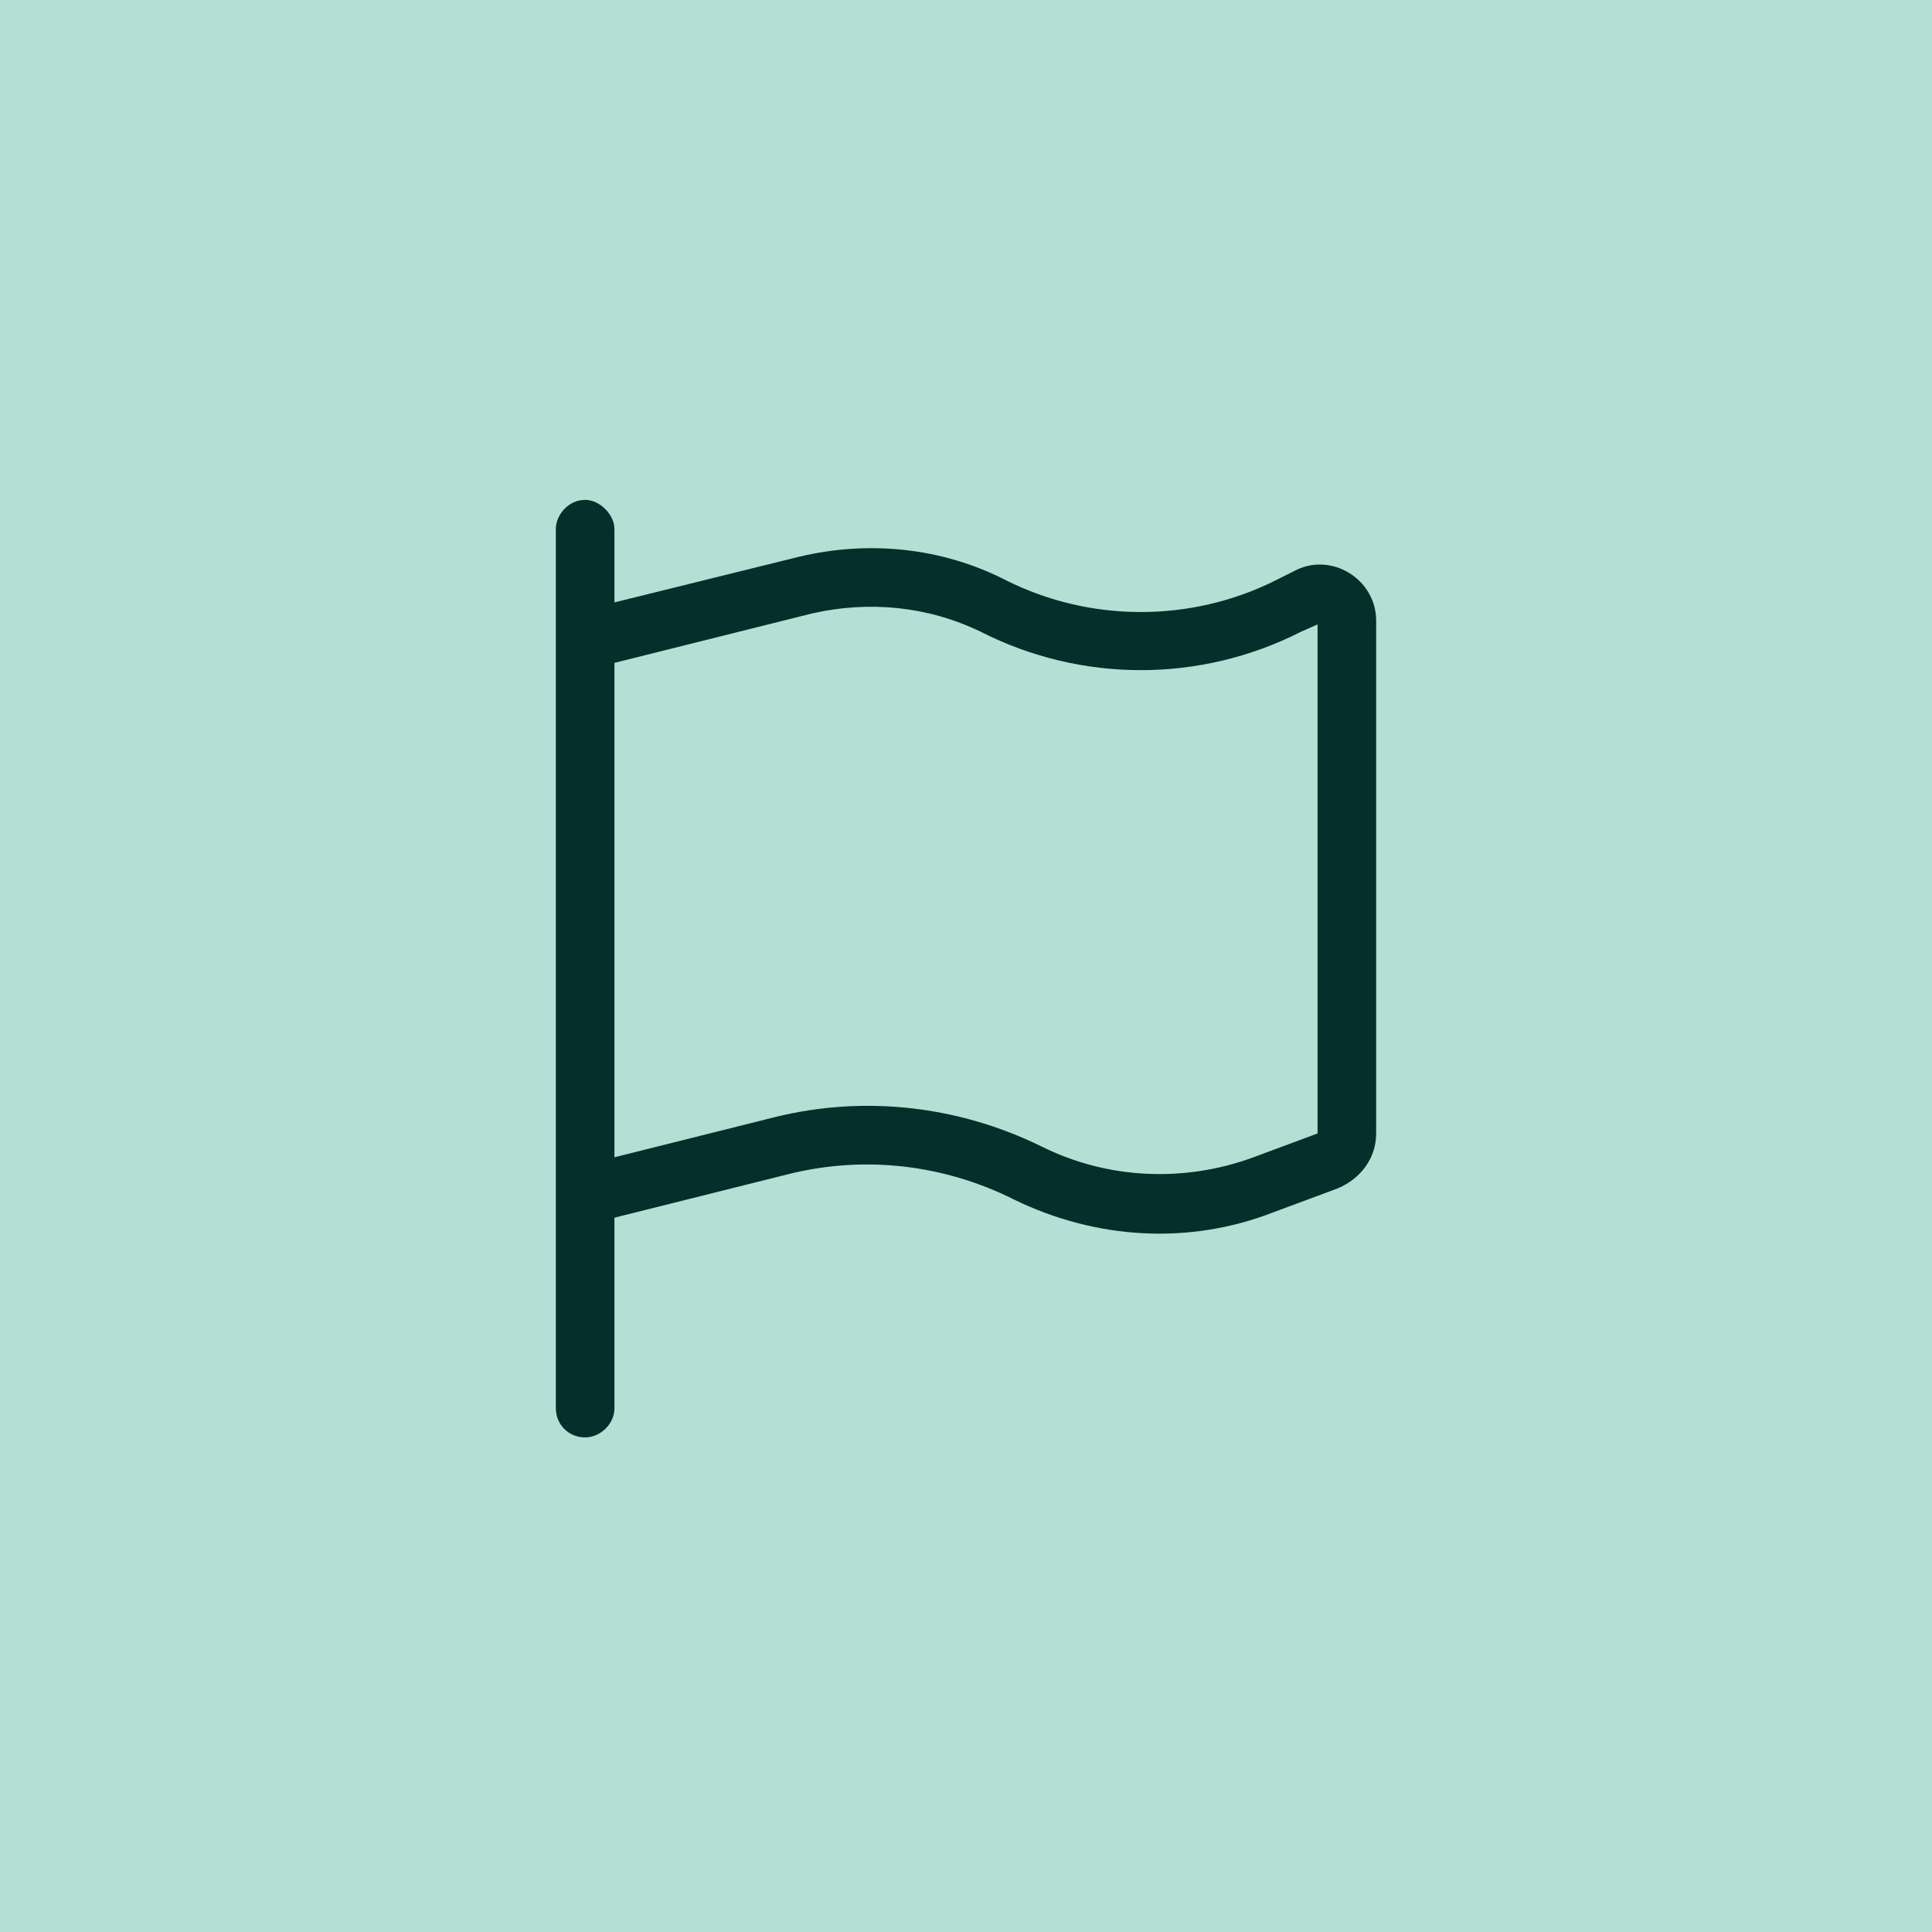
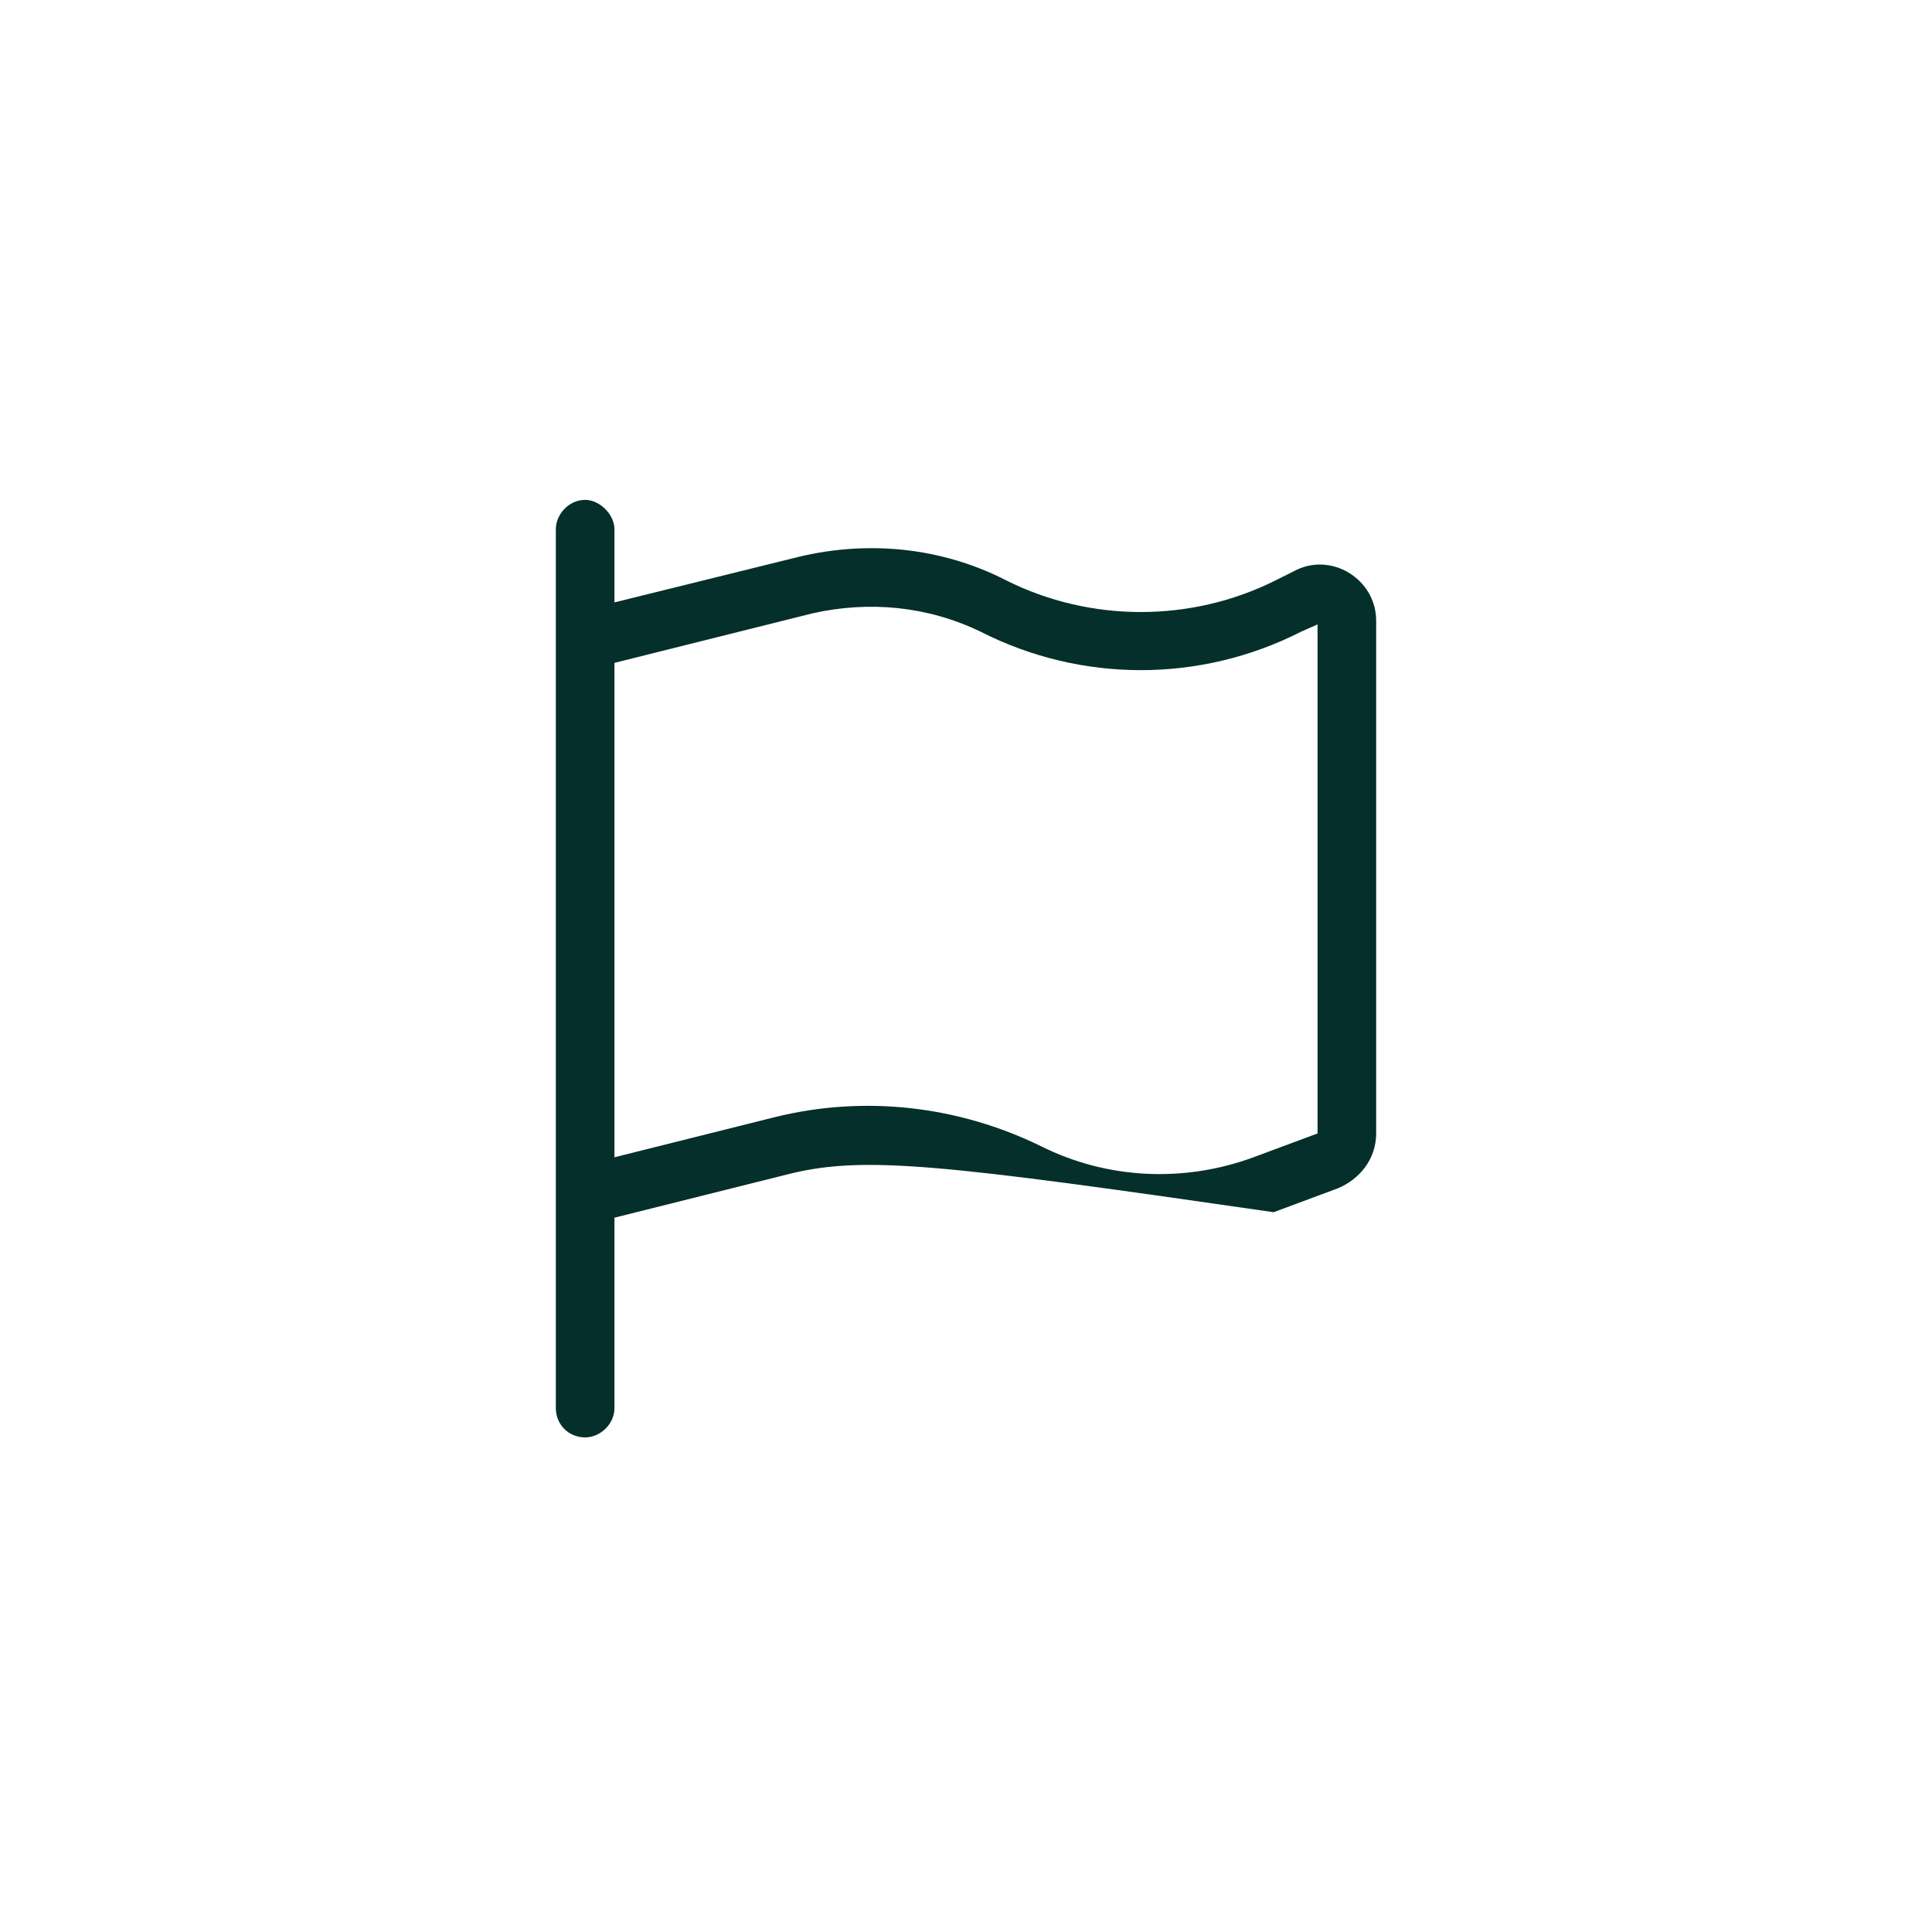
<svg xmlns="http://www.w3.org/2000/svg" width="30" height="30" viewBox="0 0 30 30" fill="none">
-   <rect width="30" height="30" fill="#B4DFD5" />
-   <path d="M9.541 8.217V9.354L12.413 8.644C13.493 8.388 14.63 8.501 15.626 9.013C16.933 9.667 18.497 9.667 19.805 9.013L20.089 8.871C20.658 8.558 21.369 8.985 21.369 9.639V17.6C21.369 17.998 21.113 18.311 20.772 18.453L19.777 18.823C18.469 19.334 17.019 19.249 15.739 18.623C14.659 18.083 13.436 17.941 12.271 18.225L9.541 18.908V21.865C9.541 22.121 9.313 22.32 9.086 22.32C8.83 22.32 8.631 22.121 8.631 21.865V19.135V18.197V9.582V8.217C8.631 7.99 8.83 7.762 9.086 7.762C9.313 7.762 9.541 7.99 9.541 8.217ZM9.541 10.293V17.97L12.043 17.344C13.436 17.003 14.886 17.173 16.166 17.799C17.189 18.311 18.384 18.368 19.464 17.97L20.459 17.6V9.696L20.203 9.809C18.639 10.605 16.791 10.605 15.227 9.809C14.403 9.411 13.493 9.326 12.612 9.525L9.541 10.293Z" fill="#052F2A" />
+   <path d="M9.541 8.217V9.354L12.413 8.644C13.493 8.388 14.63 8.501 15.626 9.013C16.933 9.667 18.497 9.667 19.805 9.013L20.089 8.871C20.658 8.558 21.369 8.985 21.369 9.639V17.6C21.369 17.998 21.113 18.311 20.772 18.453L19.777 18.823C14.659 18.083 13.436 17.941 12.271 18.225L9.541 18.908V21.865C9.541 22.121 9.313 22.32 9.086 22.32C8.83 22.32 8.631 22.121 8.631 21.865V19.135V18.197V9.582V8.217C8.631 7.99 8.83 7.762 9.086 7.762C9.313 7.762 9.541 7.99 9.541 8.217ZM9.541 10.293V17.97L12.043 17.344C13.436 17.003 14.886 17.173 16.166 17.799C17.189 18.311 18.384 18.368 19.464 17.97L20.459 17.6V9.696L20.203 9.809C18.639 10.605 16.791 10.605 15.227 9.809C14.403 9.411 13.493 9.326 12.612 9.525L9.541 10.293Z" fill="#052F2A" />
</svg>